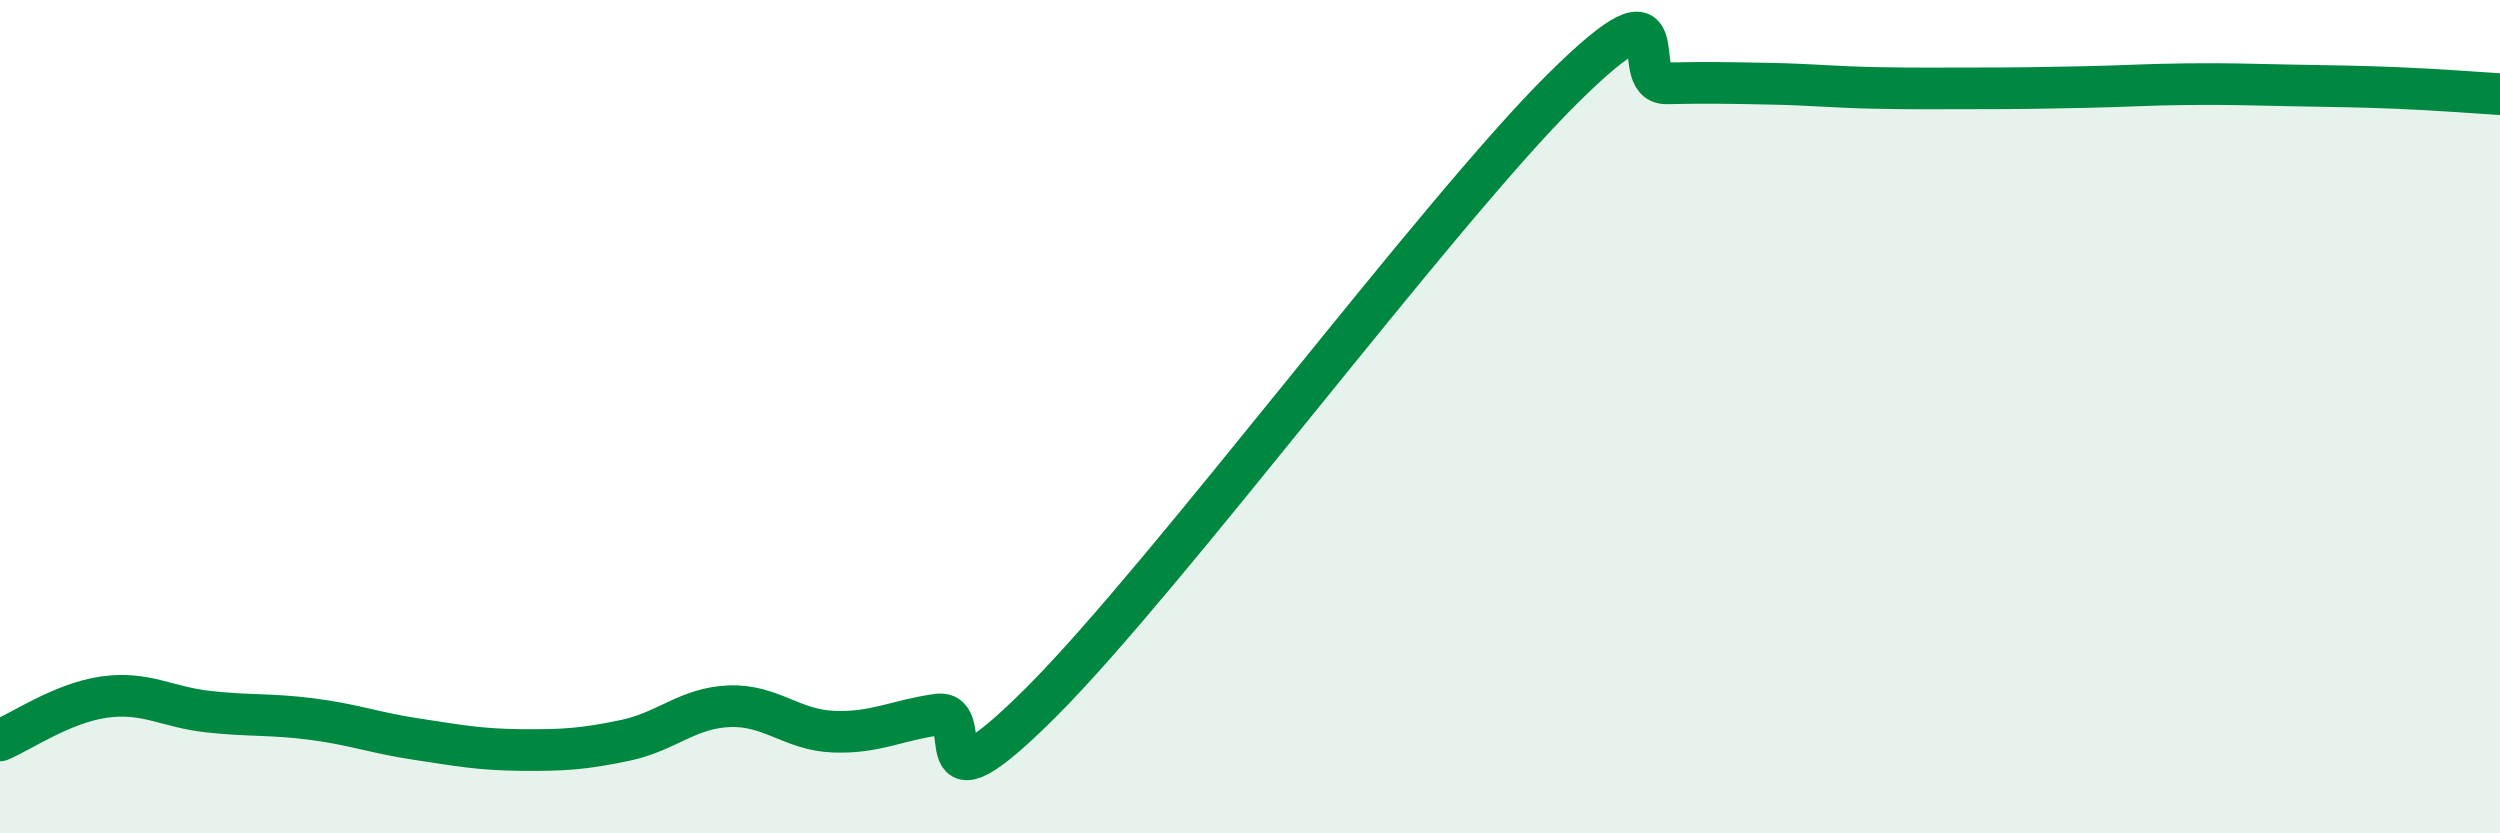
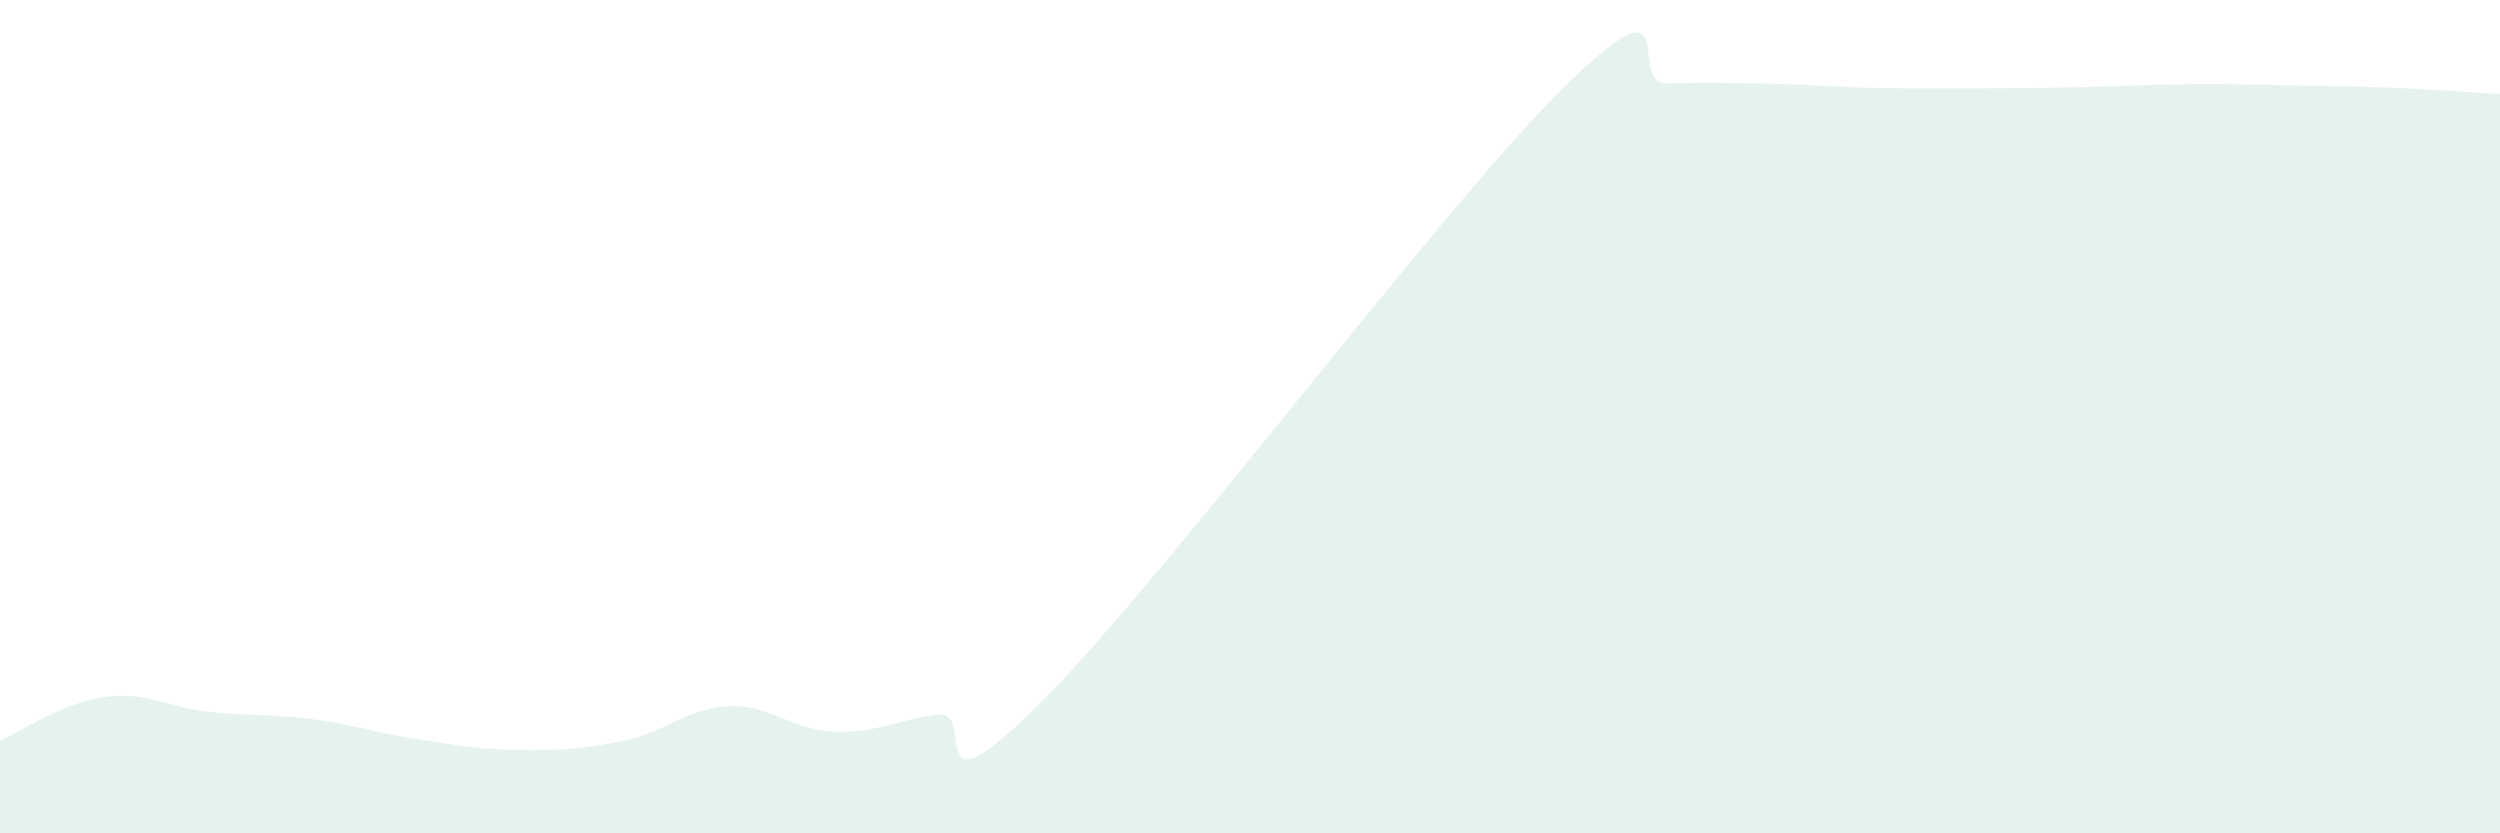
<svg xmlns="http://www.w3.org/2000/svg" width="60" height="20" viewBox="0 0 60 20">
  <path d="M 0,17.77 C 0.5,17.56 1.5,16.87 2.5,16.73 C 3.5,16.59 4,16.97 5,17.08 C 6,17.19 6.5,17.13 7.5,17.26 C 8.5,17.39 9,17.59 10,17.74 C 11,17.89 11.5,17.99 12.5,18 C 13.5,18.01 14,17.98 15,17.77 C 16,17.56 16.5,16.99 17.5,16.95 C 18.5,16.91 19,17.52 20,17.56 C 21,17.6 21.5,17.29 22.5,17.15 C 23.5,17.01 22,19.84 25,16.84 C 28,13.84 34.5,5.1 37.5,2.13 C 40.5,-0.84 39,2.02 40,2 C 41,1.98 41.5,1.99 42.5,2.01 C 43.5,2.03 44,2.09 45,2.11 C 46,2.13 46.5,2.12 47.5,2.12 C 48.5,2.12 49,2.11 50,2.09 C 51,2.07 51.5,2.03 52.5,2.02 C 53.5,2.01 54,2.03 55,2.05 C 56,2.07 56.5,2.07 57.5,2.11 C 58.5,2.15 59.5,2.23 60,2.26L60 20L0 20Z" fill="#008740" opacity="0.1" stroke-linecap="round" stroke-linejoin="round" />
-   <path d="M 0,17.77 C 0.5,17.56 1.5,16.87 2.5,16.73 C 3.5,16.59 4,16.97 5,17.08 C 6,17.19 6.5,17.13 7.5,17.26 C 8.5,17.39 9,17.59 10,17.74 C 11,17.89 11.5,17.99 12.5,18 C 13.5,18.01 14,17.98 15,17.77 C 16,17.56 16.5,16.99 17.5,16.95 C 18.5,16.91 19,17.52 20,17.56 C 21,17.6 21.5,17.29 22.5,17.15 C 23.5,17.01 22,19.84 25,16.84 C 28,13.84 34.5,5.1 37.5,2.13 C 40.5,-0.84 39,2.02 40,2 C 41,1.98 41.5,1.99 42.5,2.01 C 43.5,2.03 44,2.09 45,2.11 C 46,2.13 46.5,2.12 47.5,2.12 C 48.5,2.12 49,2.11 50,2.09 C 51,2.07 51.5,2.03 52.5,2.02 C 53.5,2.01 54,2.03 55,2.05 C 56,2.07 56.5,2.07 57.5,2.11 C 58.5,2.15 59.5,2.23 60,2.26" stroke="#008740" stroke-width="1" fill="none" stroke-linecap="round" stroke-linejoin="round" />
</svg>